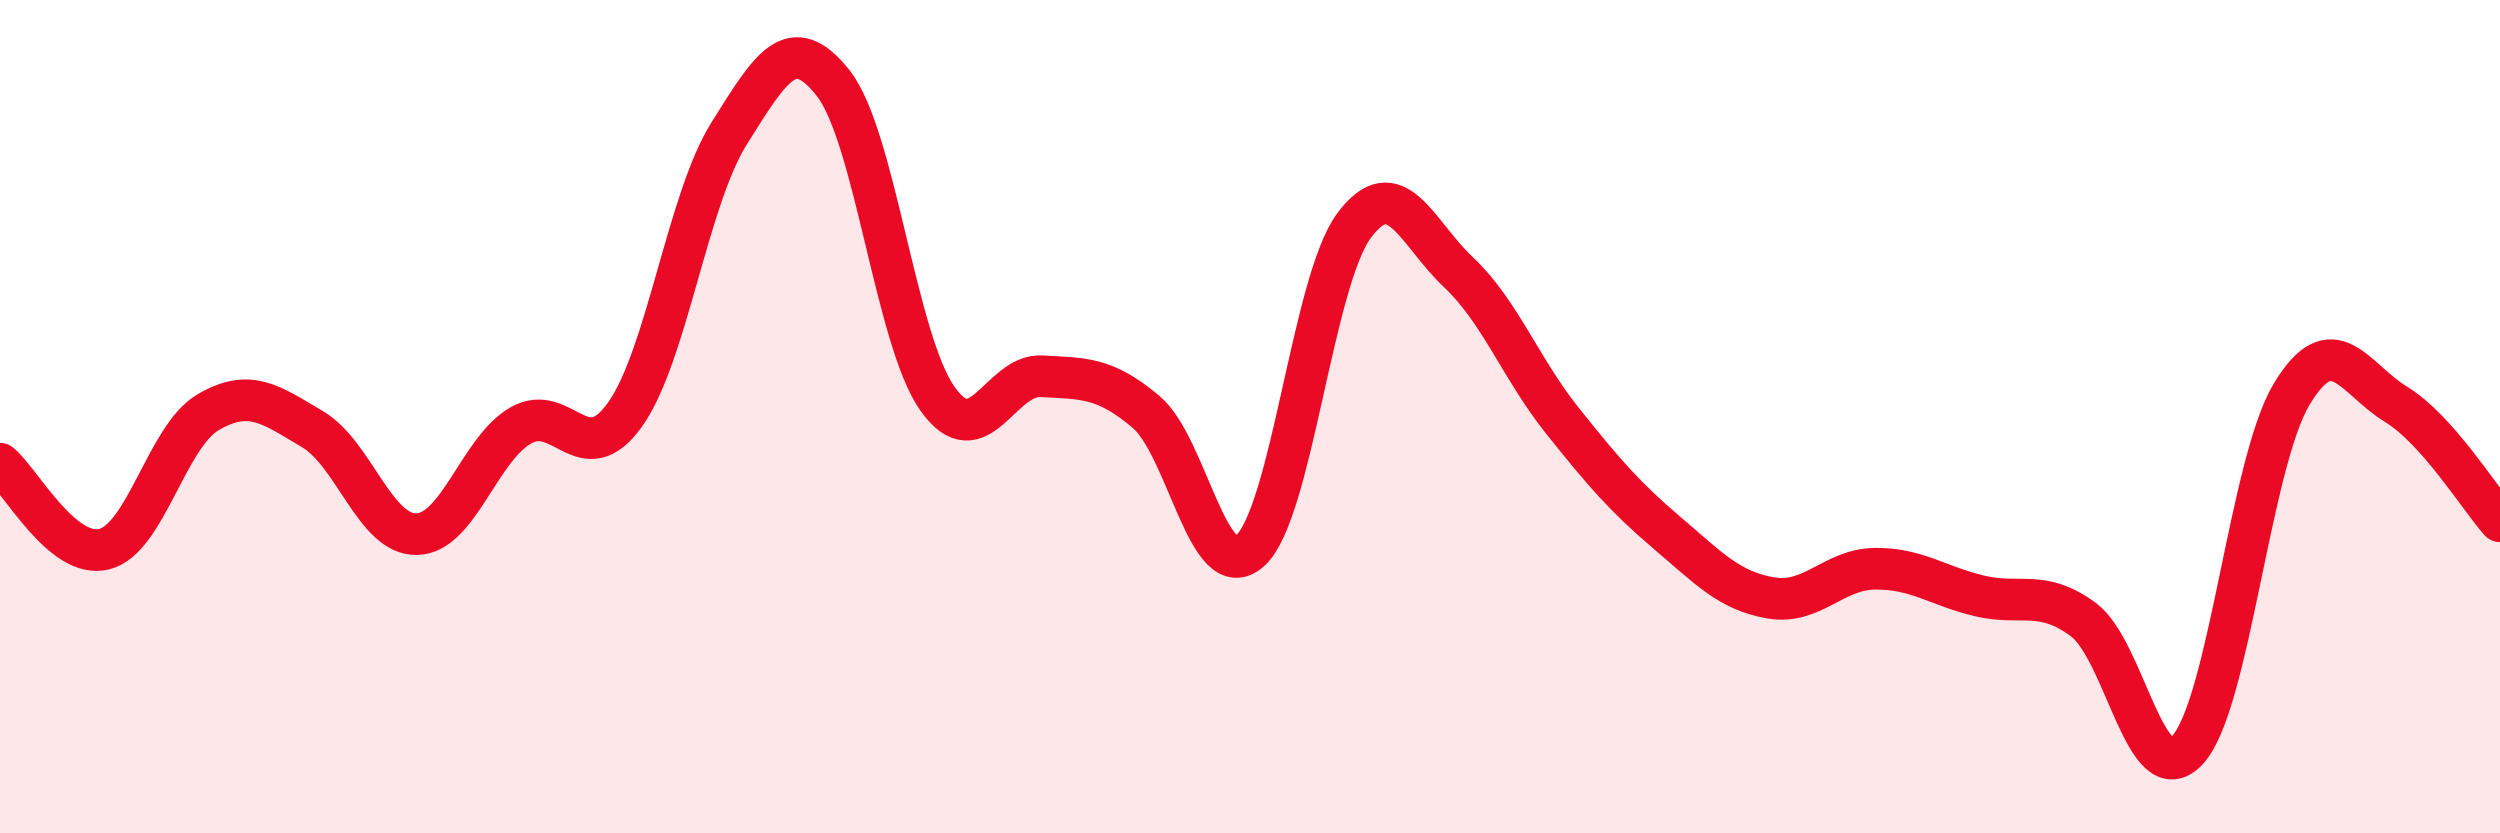
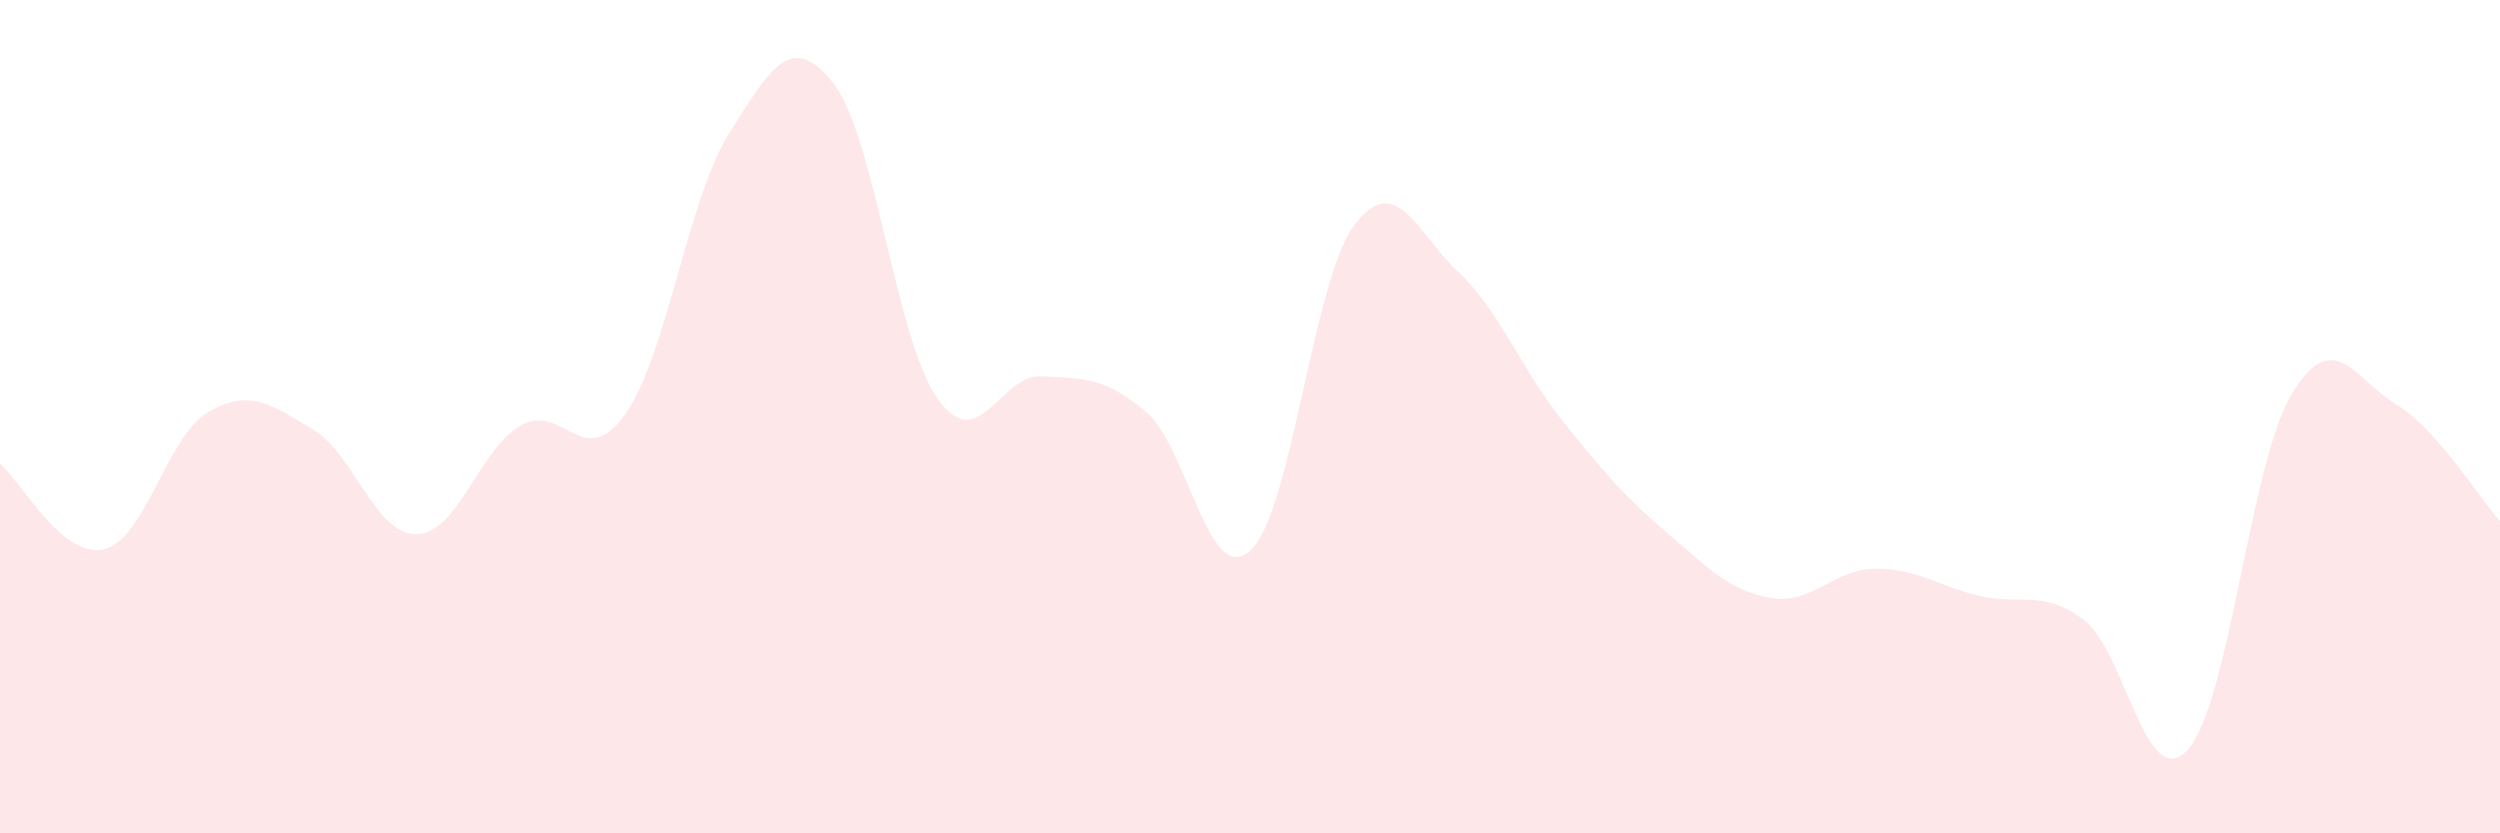
<svg xmlns="http://www.w3.org/2000/svg" width="60" height="20" viewBox="0 0 60 20">
  <path d="M 0,11.13 C 0.5,11.54 1.5,13.43 2.5,13.18 C 3.5,12.93 4,10.47 5,9.89 C 6,9.31 6.5,9.71 7.5,10.3 C 8.5,10.89 9,12.84 10,12.82 C 11,12.8 11.5,10.78 12.5,10.21 C 13.5,9.64 14,11.35 15,9.95 C 16,8.55 16.5,4.79 17.5,3.2 C 18.5,1.61 19,0.73 20,2 C 21,3.27 21.5,8.16 22.5,9.57 C 23.5,10.98 24,8.97 25,9.03 C 26,9.09 26.5,9.04 27.5,9.88 C 28.5,10.72 29,14.11 30,13.22 C 31,12.33 31.5,6.75 32.5,5.41 C 33.5,4.07 34,5.59 35,6.53 C 36,7.47 36.5,8.85 37.5,10.1 C 38.5,11.35 39,11.93 40,12.78 C 41,13.63 41.5,14.18 42.5,14.35 C 43.5,14.52 44,13.66 45,13.65 C 46,13.64 46.5,14.06 47.5,14.3 C 48.5,14.54 49,14.13 50,14.87 C 51,15.61 51.5,19.08 52.5,18 C 53.5,16.92 54,11.12 55,9.46 C 56,7.8 56.5,9.09 57.5,9.7 C 58.5,10.31 59.5,11.95 60,12.51L60 20L0 20Z" fill="#EB0A25" opacity="0.1" stroke-linecap="round" stroke-linejoin="round" />
-   <path d="M 0,11.13 C 0.5,11.54 1.5,13.43 2.5,13.18 C 3.5,12.93 4,10.47 5,9.89 C 6,9.31 6.5,9.71 7.5,10.3 C 8.5,10.89 9,12.84 10,12.82 C 11,12.8 11.5,10.78 12.5,10.21 C 13.5,9.64 14,11.35 15,9.95 C 16,8.55 16.5,4.79 17.5,3.2 C 18.5,1.61 19,0.73 20,2 C 21,3.27 21.5,8.16 22.5,9.57 C 23.5,10.98 24,8.97 25,9.03 C 26,9.09 26.5,9.04 27.5,9.88 C 28.5,10.72 29,14.11 30,13.22 C 31,12.33 31.5,6.75 32.5,5.41 C 33.5,4.07 34,5.59 35,6.53 C 36,7.47 36.5,8.85 37.5,10.1 C 38.5,11.35 39,11.93 40,12.78 C 41,13.63 41.5,14.18 42.5,14.35 C 43.5,14.52 44,13.66 45,13.65 C 46,13.64 46.5,14.06 47.5,14.3 C 48.5,14.54 49,14.13 50,14.87 C 51,15.61 51.5,19.08 52.5,18 C 53.5,16.92 54,11.12 55,9.46 C 56,7.8 56.5,9.09 57.5,9.7 C 58.5,10.31 59.5,11.95 60,12.51" stroke="#EB0A25" stroke-width="1" fill="none" stroke-linecap="round" stroke-linejoin="round" />
</svg>